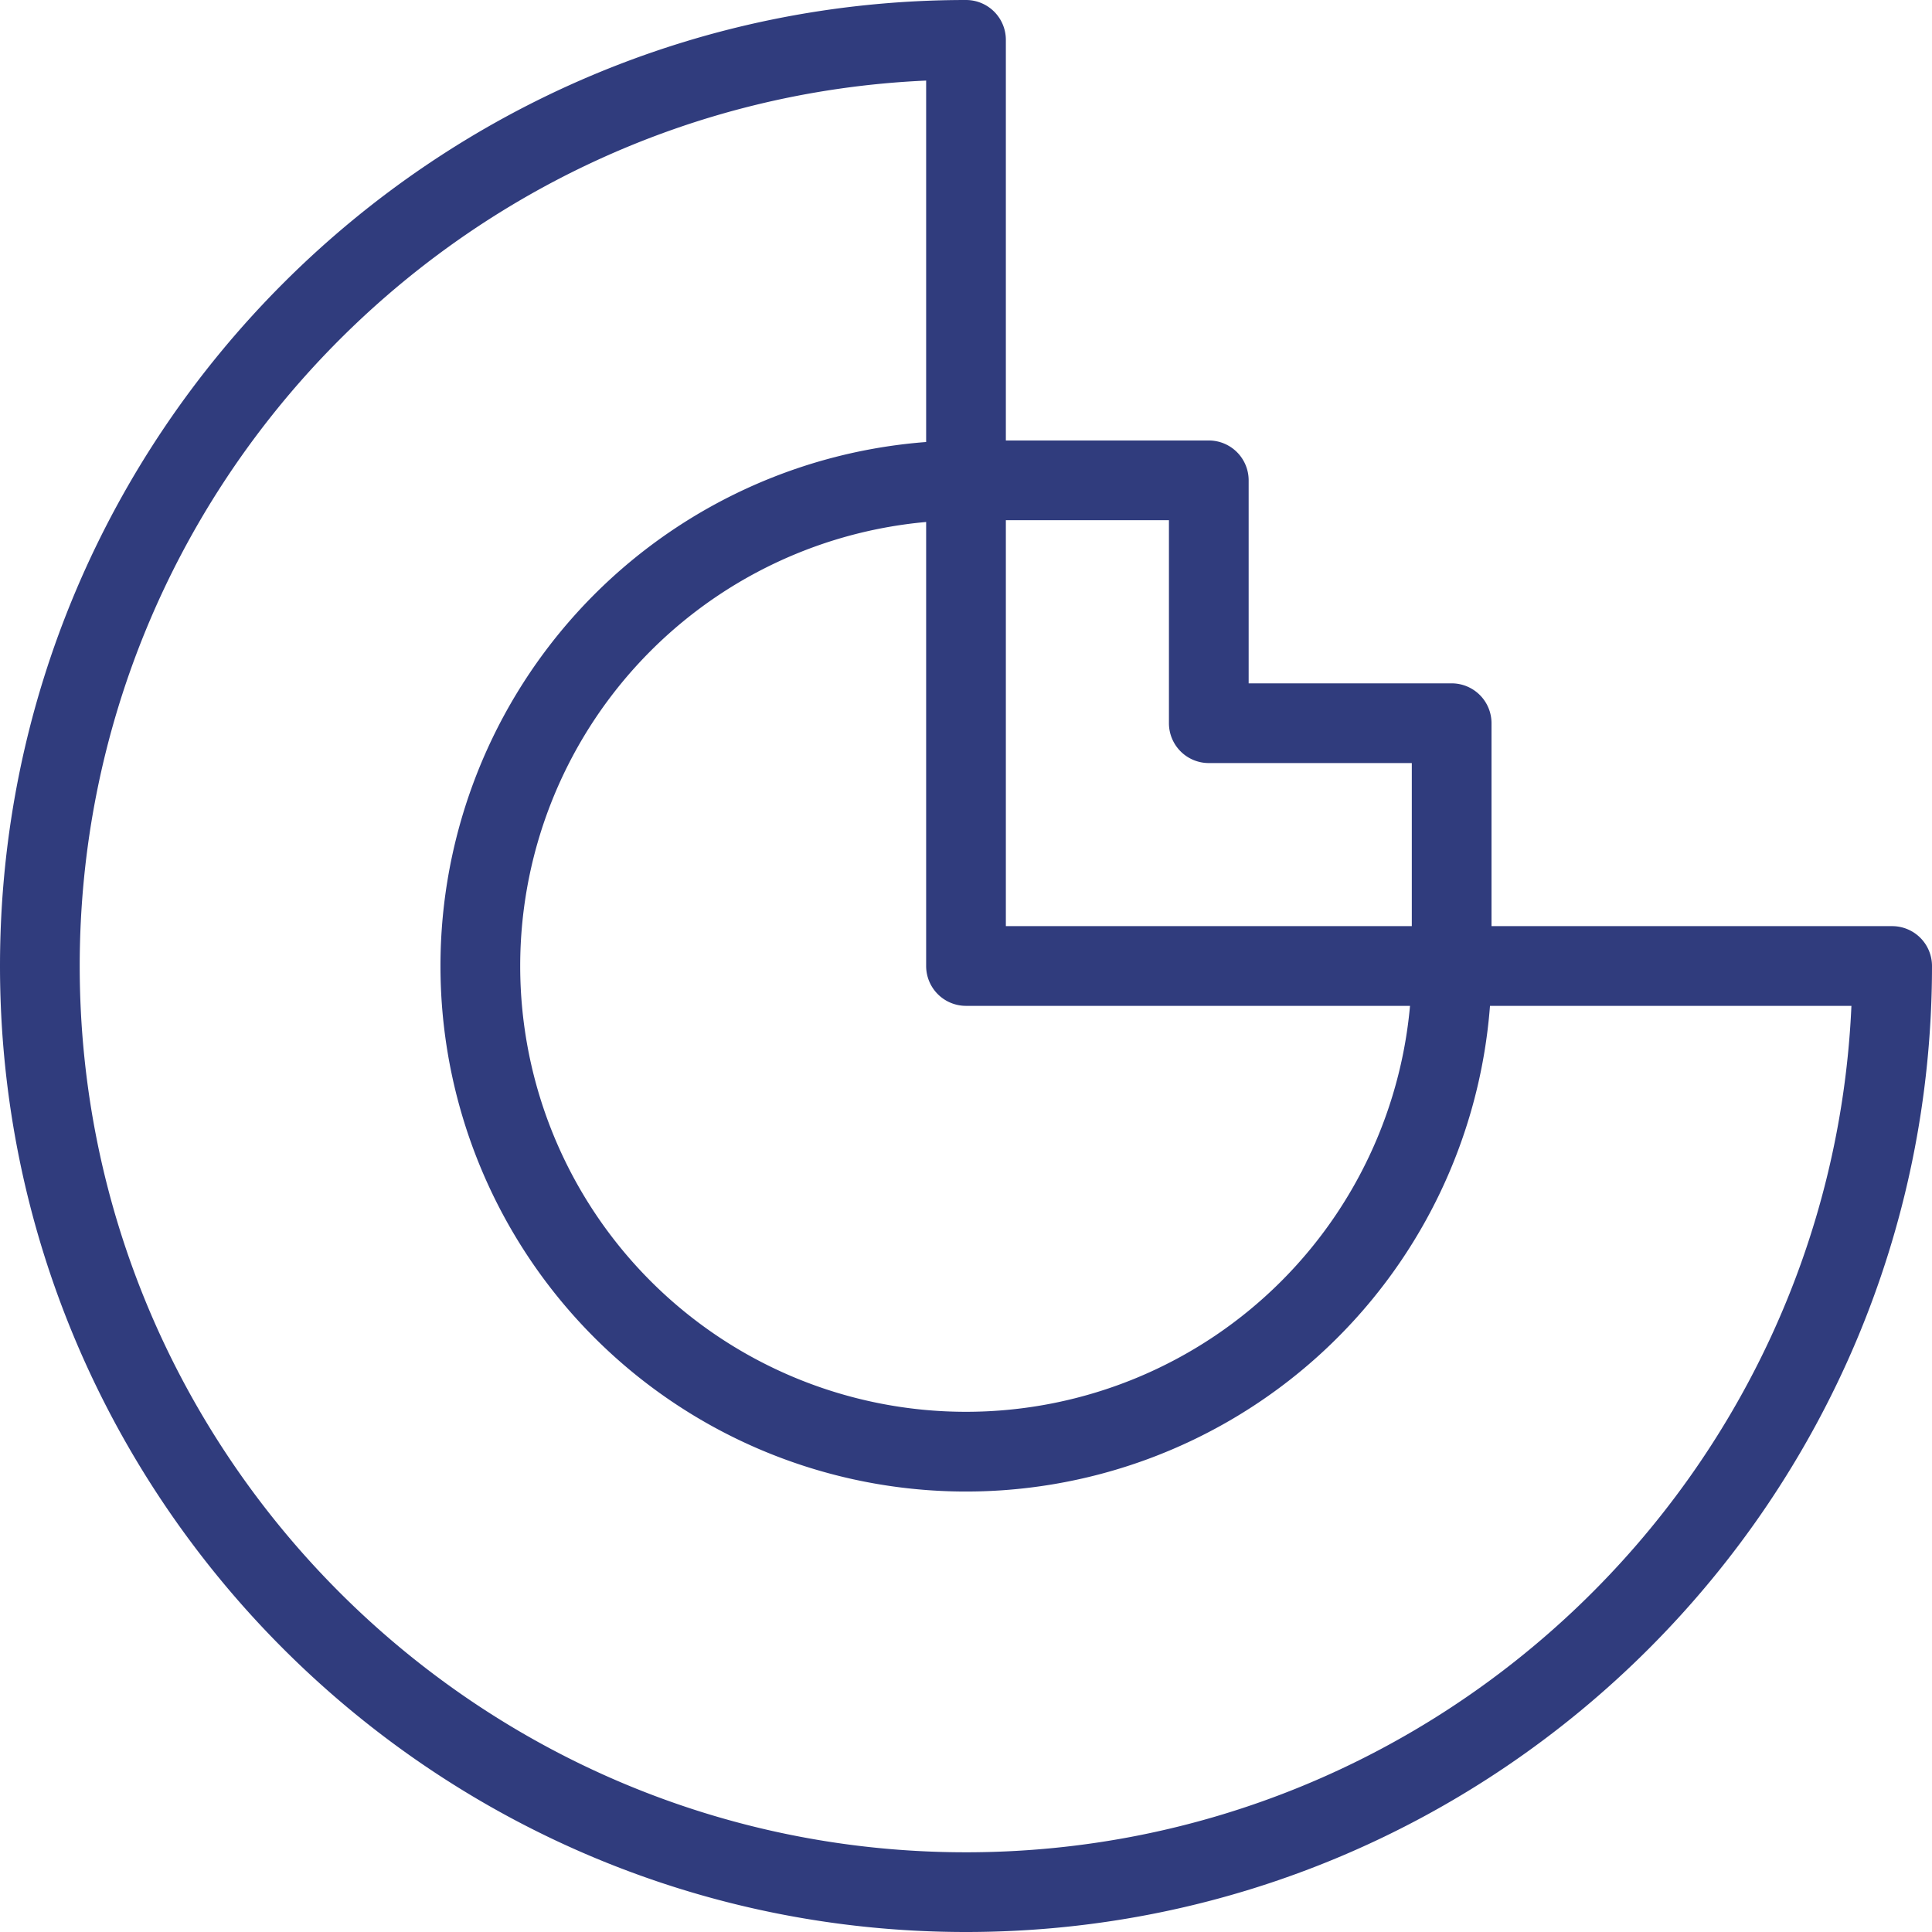
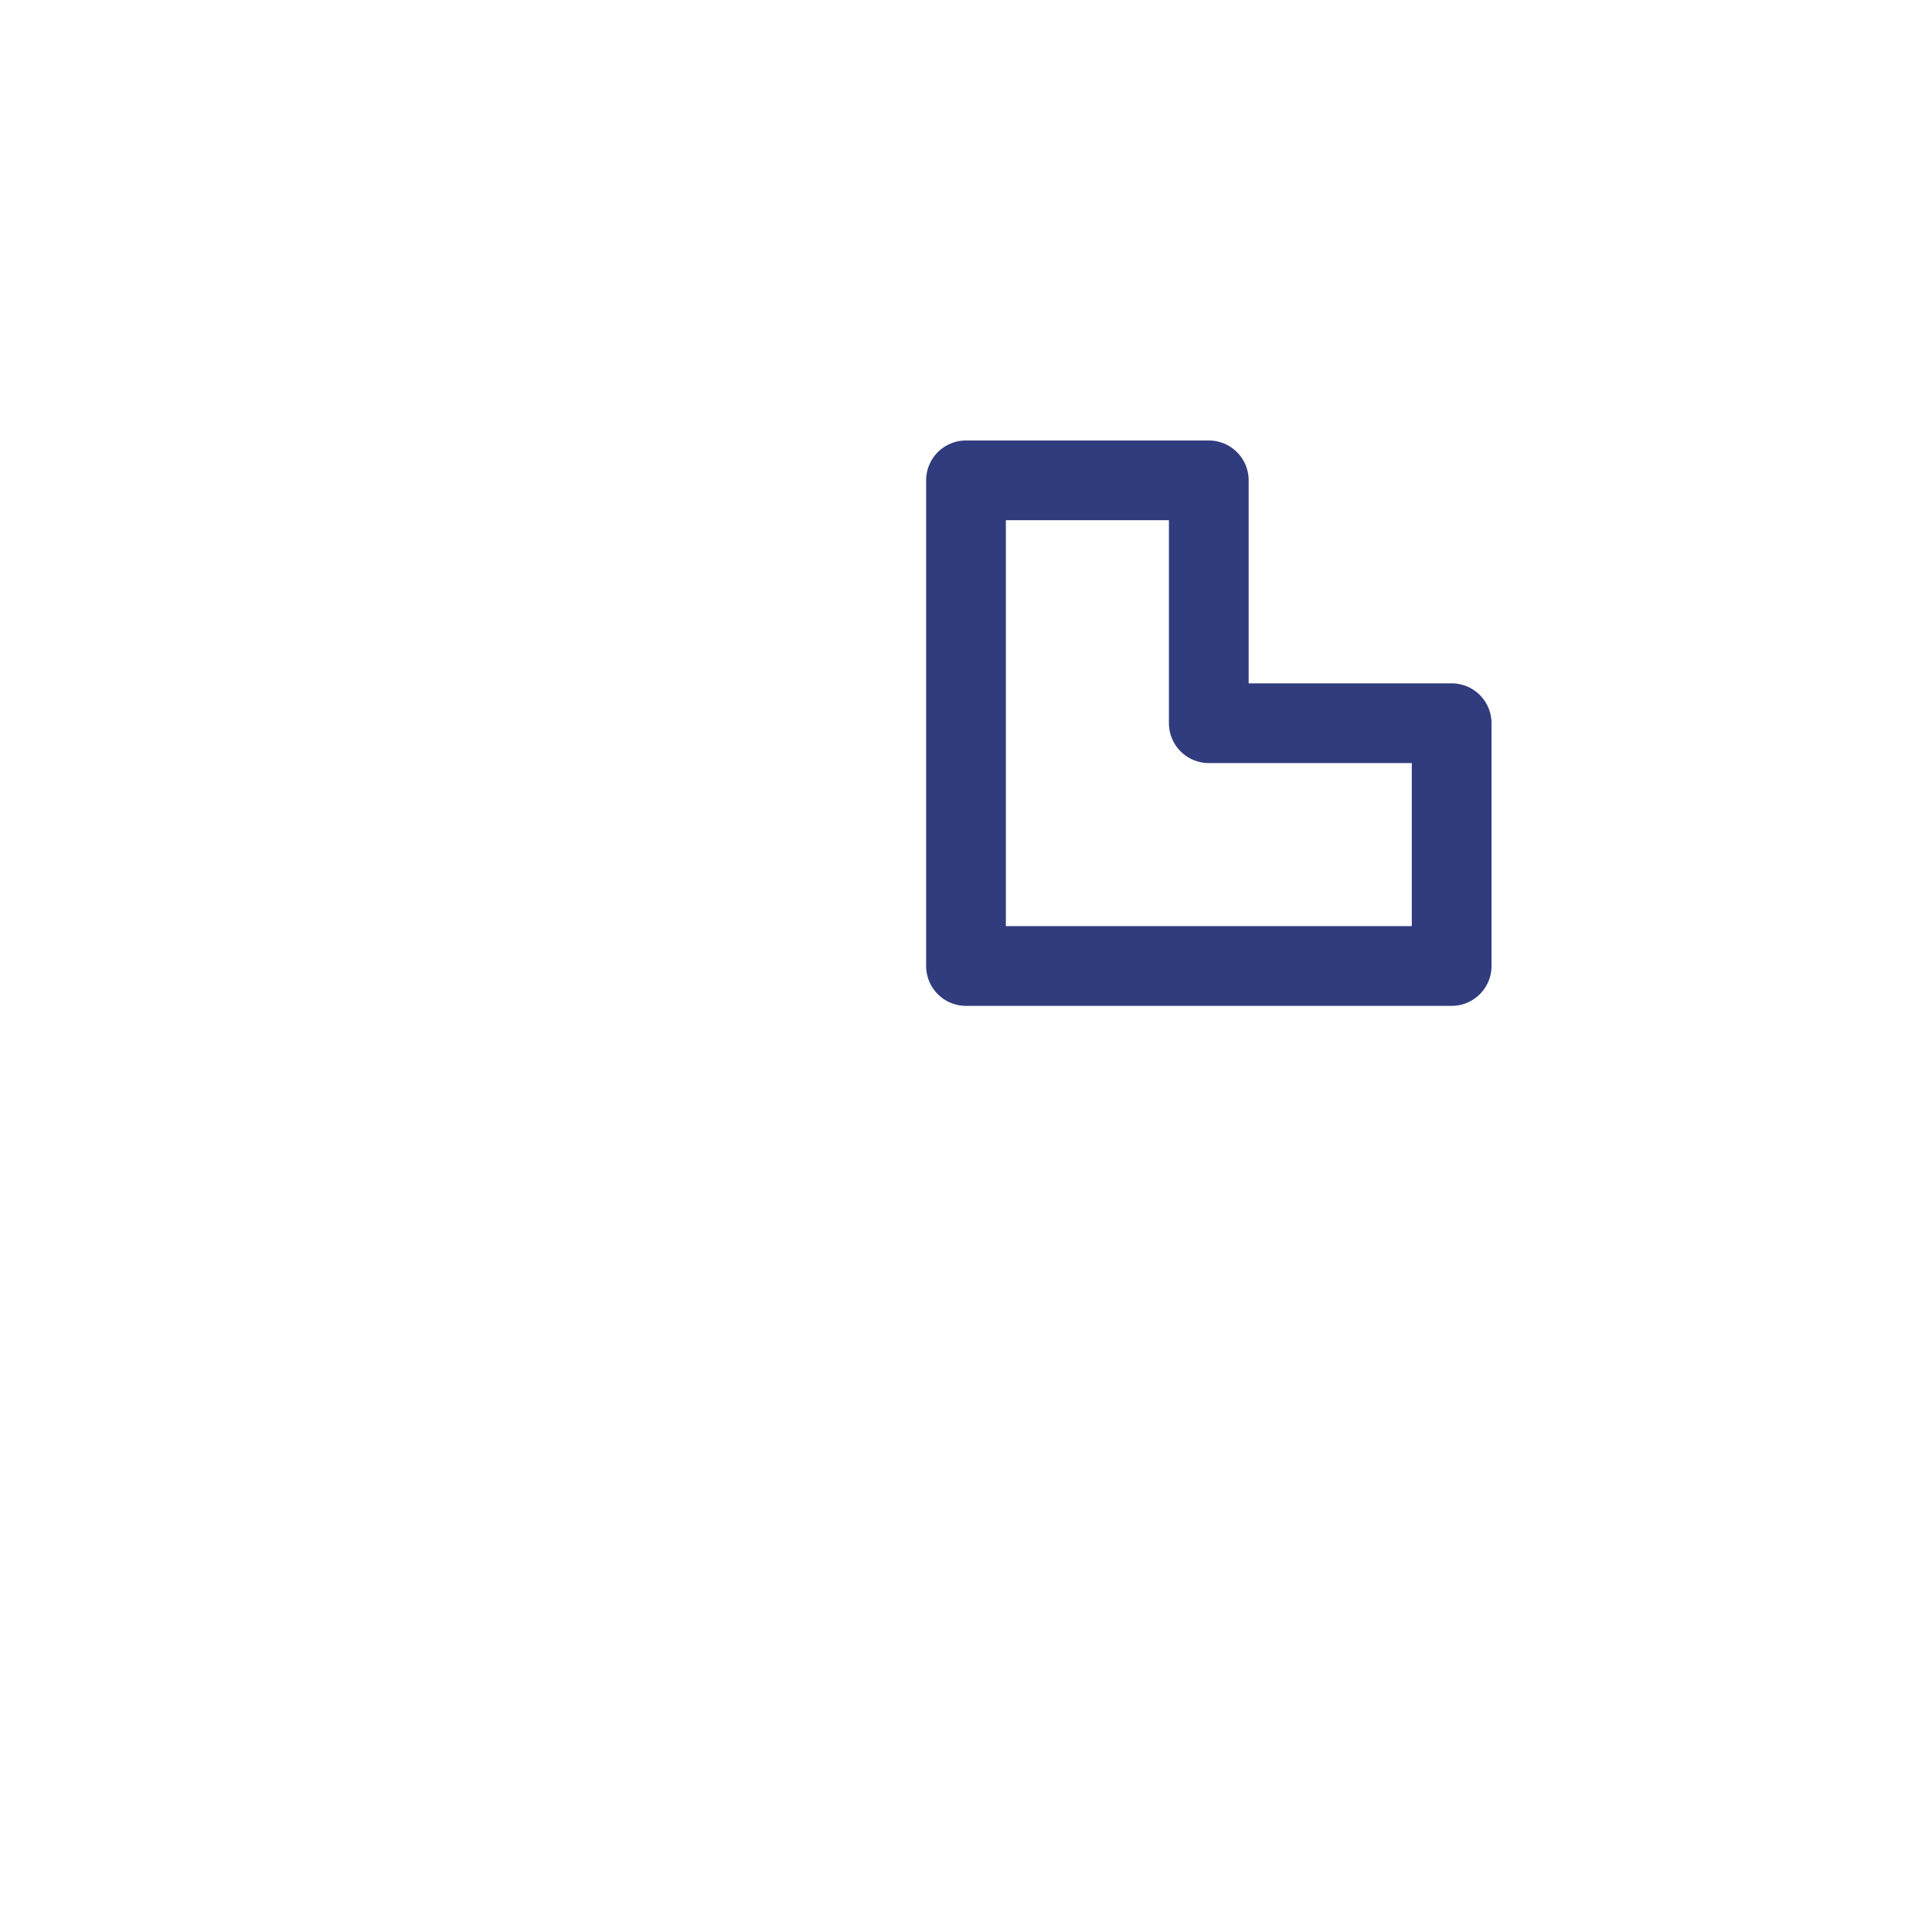
<svg xmlns="http://www.w3.org/2000/svg" height="290.84" viewBox="0 0 290.84 290.84" width="290.84" fill="#303c7d">
-   <path d="m145.42 290.84c-80.19 0-145.42-65.23-145.42-145.42s65.23-145.42 145.42-145.42a6 6 0 0 1 6 6v66.31a6 6 0 0 1 -6 6 67.11 67.11 0 1 0 67.11 67.11 6 6 0 0 1 6-6h66.31a6 6 0 0 1 6 6c0 80.19-65.23 145.42-145.42 145.42zm-6-278.71c-70.79 3.15-127.42 61.73-127.42 133.29 0 73.57 59.85 133.42 133.42 133.42 71.56 0 130.14-56.63 133.29-127.42h-54.41a79.11 79.11 0 1 1 -84.88-84.88z" fill="#303c7d" />
  <path d="m218.53 151.42h-73.11a6 6 0 0 1 -6-6v-73.11a6 6 0 0 1 6-6h36.55a6 6 0 0 1 6 6v30.56h30.56a6 6 0 0 1 6 6v36.55a6 6 0 0 1 -6 6zm-67.11-12h61.11v-24.55h-30.56a6 6 0 0 1 -6-6v-30.56h-24.55z" fill="#303c7d" />
</svg>